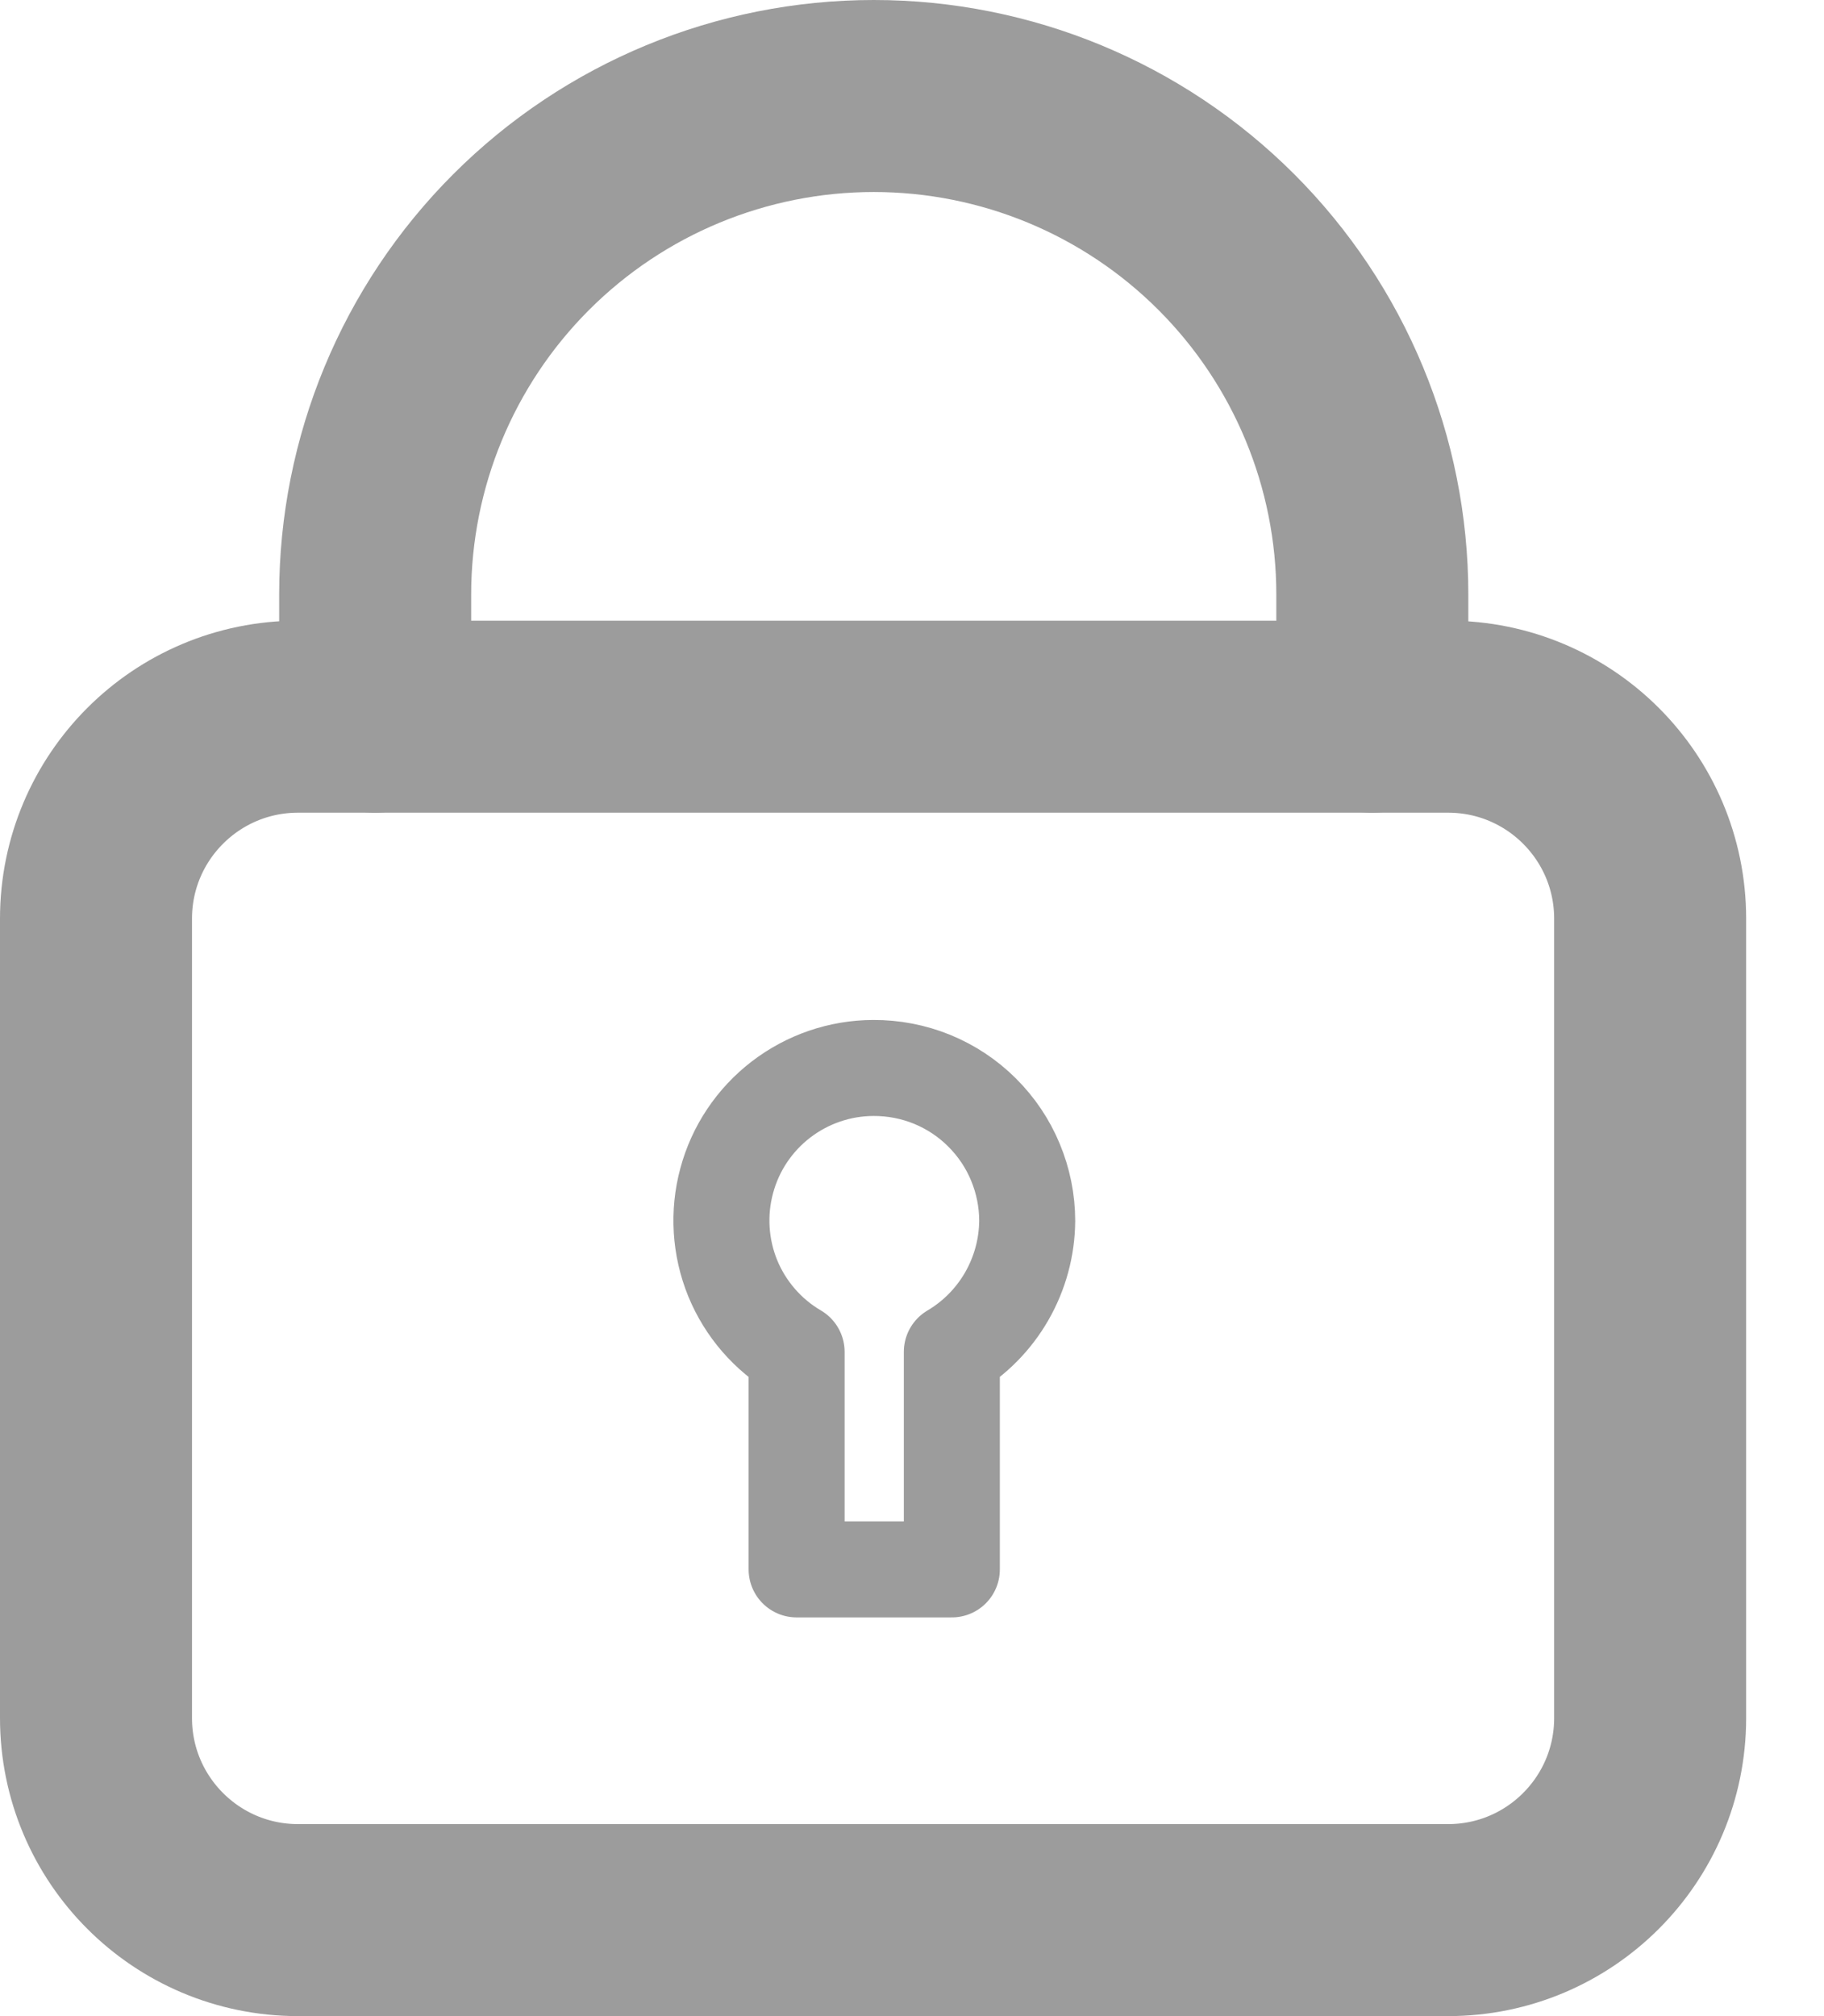
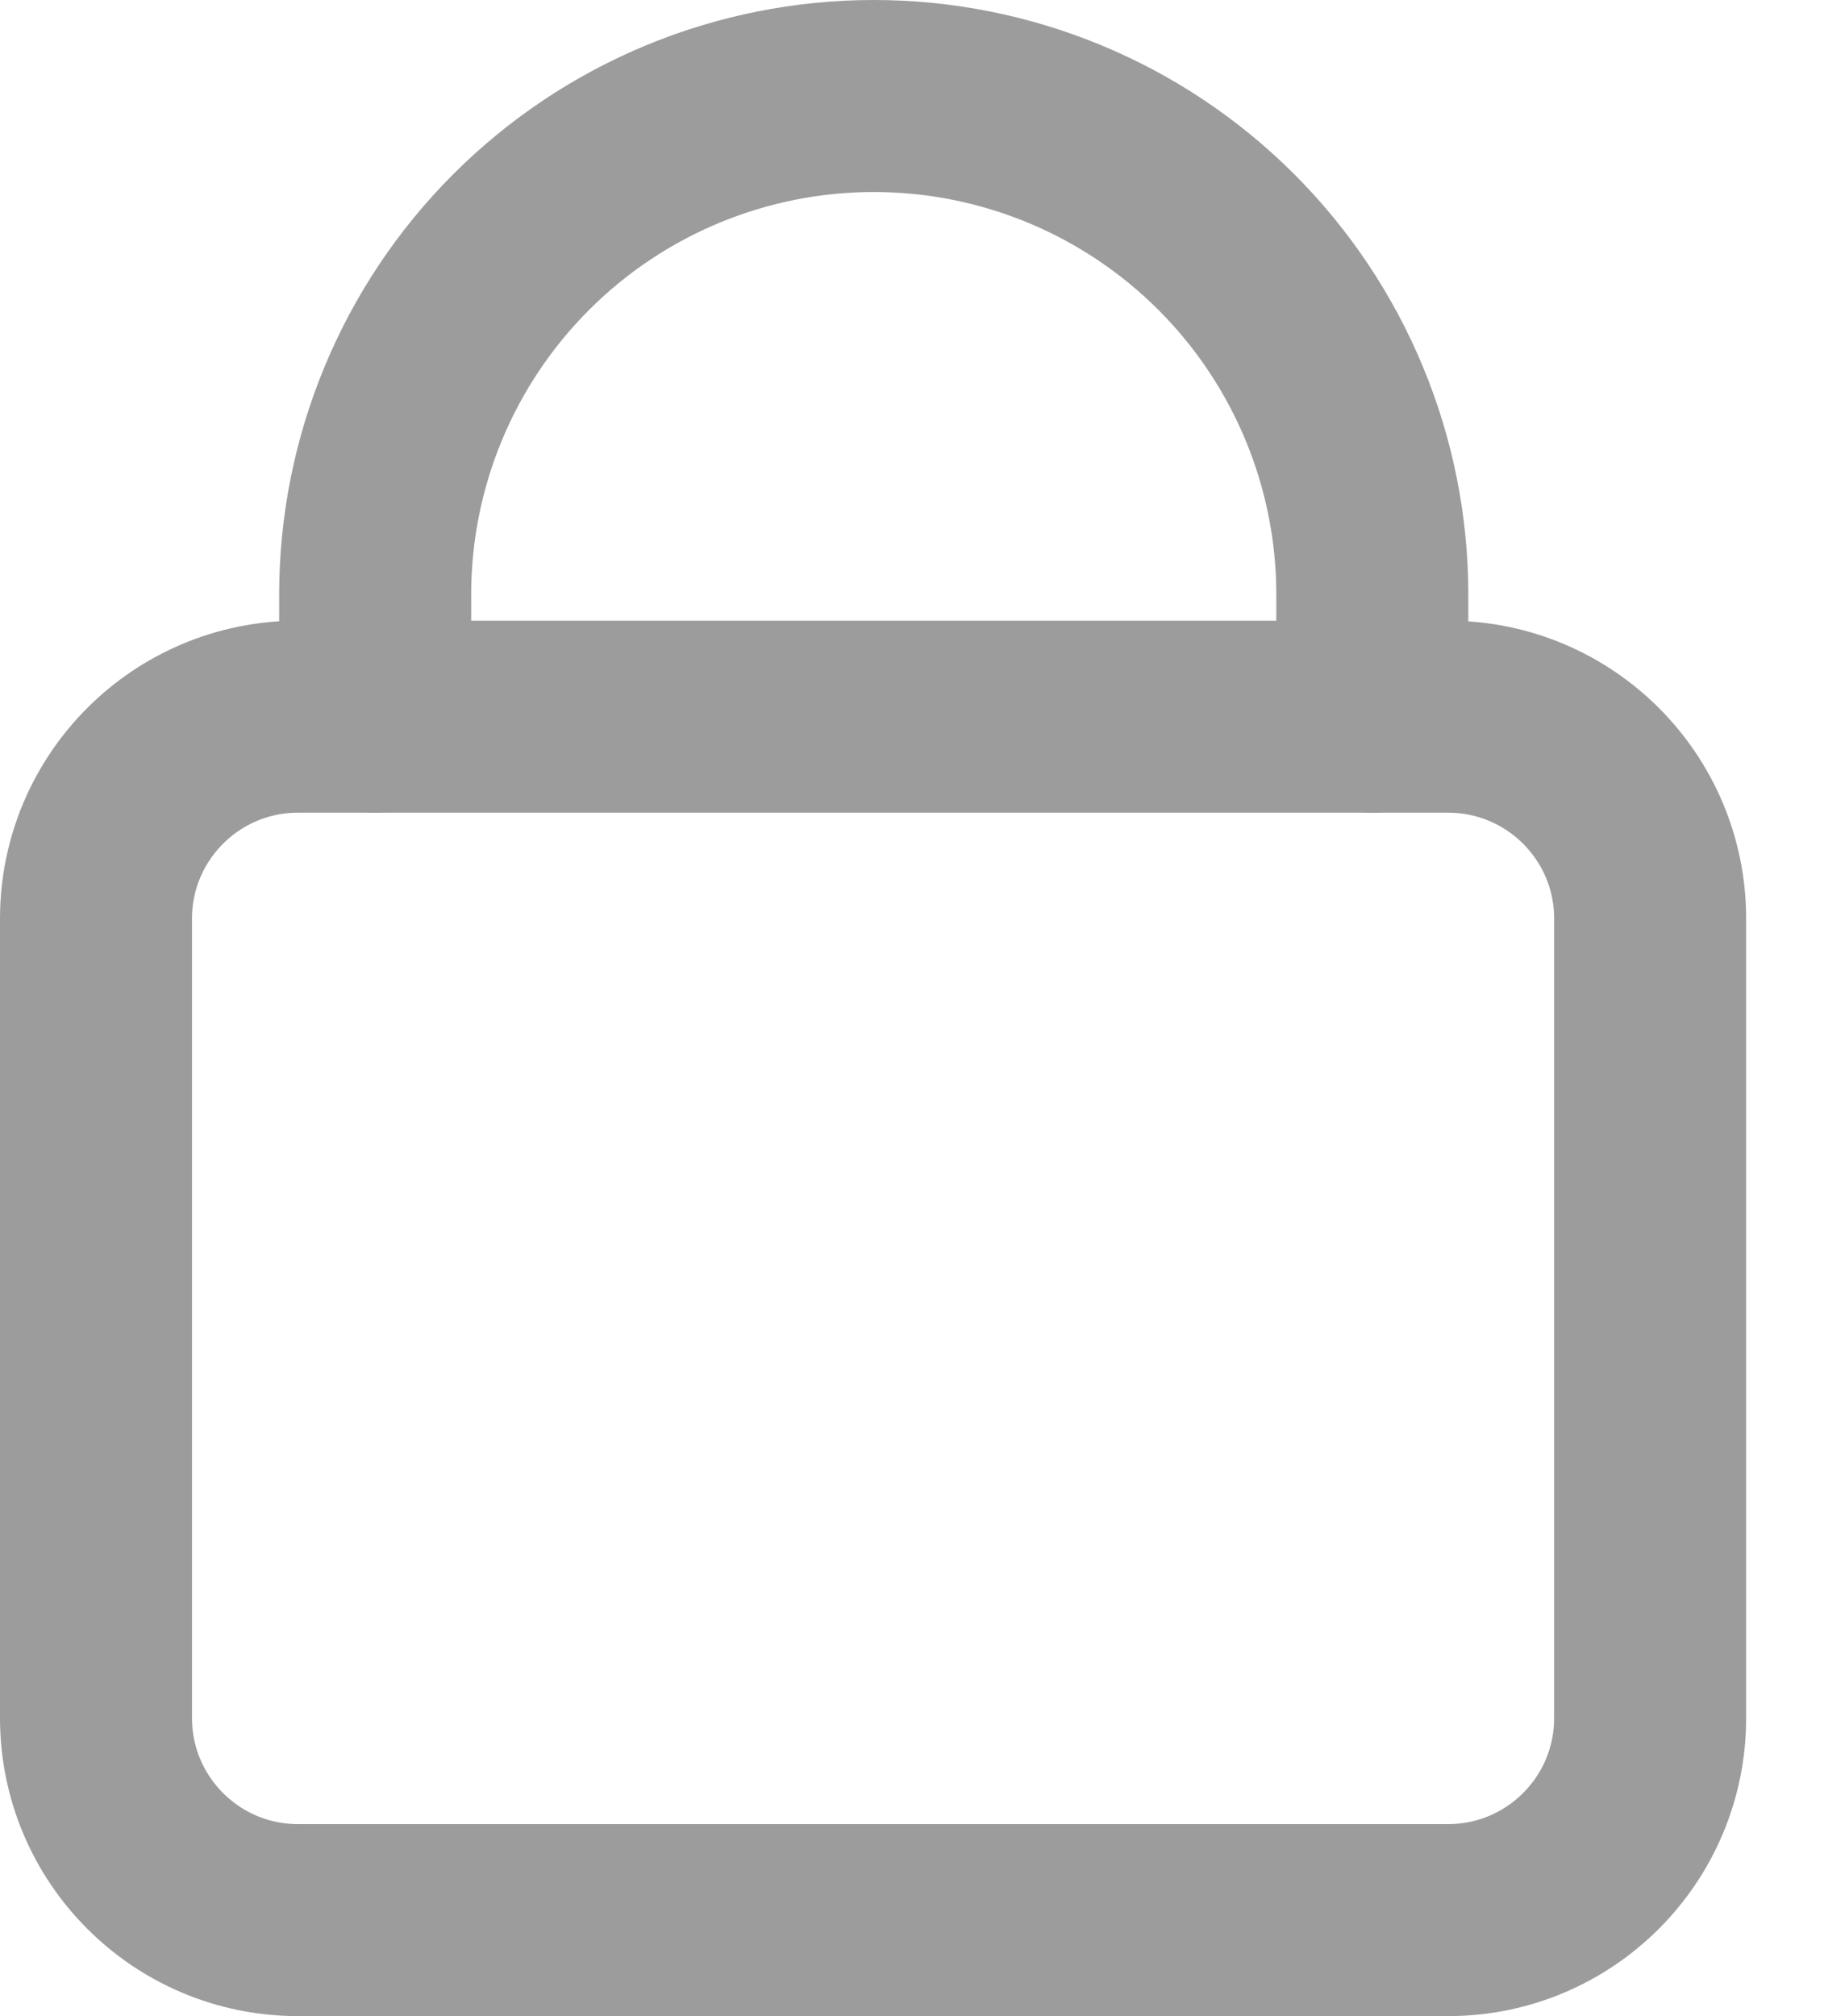
<svg xmlns="http://www.w3.org/2000/svg" width="19" height="21" viewBox="0 0 19 21" fill="none">
  <g id="Group 8">
    <g id="Group 9">
-       <path id="Vector" d="M9.097 11.124C8.749 11.125 8.411 11.241 8.135 11.453C7.859 11.665 7.66 11.962 7.57 12.298C7.479 12.634 7.501 12.99 7.632 13.313C7.764 13.635 7.998 13.905 8.298 14.081V16.347H9.915V14.081C10.152 13.941 10.349 13.742 10.487 13.502C10.624 13.263 10.698 12.993 10.7 12.717V12.717C10.7 12.507 10.658 12.299 10.577 12.105C10.497 11.911 10.378 11.735 10.229 11.587C10.081 11.439 9.904 11.322 9.709 11.242C9.515 11.163 9.307 11.123 9.097 11.124V11.124Z" stroke="#9C9C9C" stroke-linecap="round" stroke-linejoin="round" />
      <path id="Vector_2" d="M15.084 7.465H3.105C1.942 7.465 1 8.407 1 9.569V17.895C1 19.058 1.942 20 3.105 20H15.084C16.247 20 17.189 19.058 17.189 17.895V9.569C17.189 8.407 16.247 7.465 15.084 7.465Z" stroke="#9C9C9C" stroke-width="2" stroke-linecap="round" stroke-linejoin="round" />
      <path id="Vector_3" d="M3.908 7.465V6.193C3.908 4.816 4.455 3.495 5.429 2.521C6.403 1.547 7.724 1 9.102 1C10.479 1 11.8 1.547 12.774 2.521C13.748 3.495 14.295 4.816 14.295 6.193V7.465" stroke="#9C9C9C" stroke-width="2" stroke-linecap="round" stroke-linejoin="round" />
    </g>
  </g>
</svg>